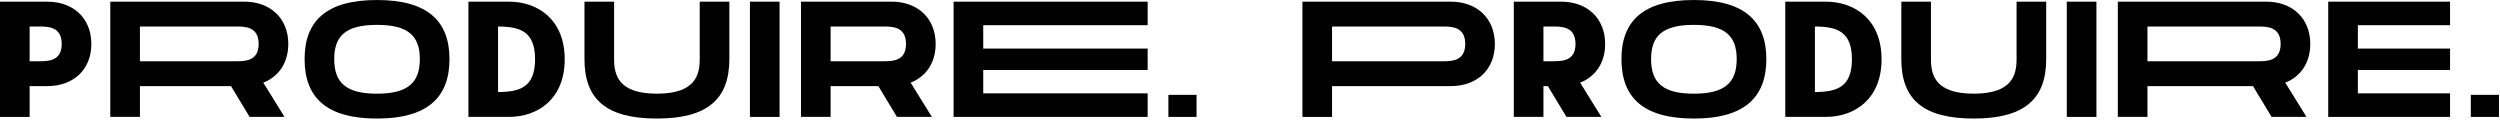
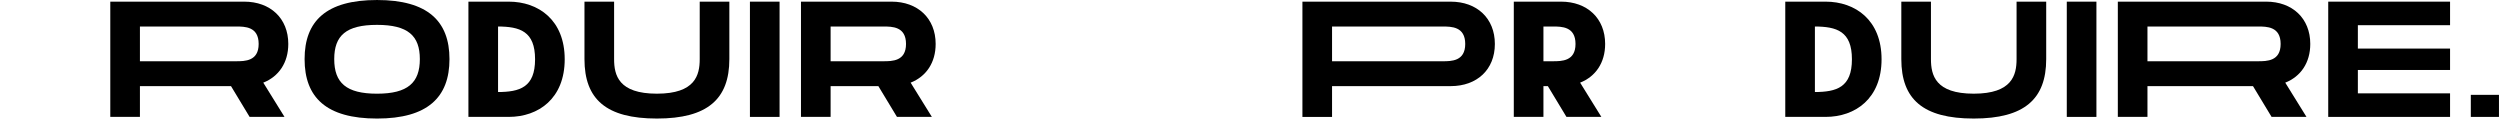
<svg xmlns="http://www.w3.org/2000/svg" width="100%" height="100%" viewBox="0 0 1731 83" version="1.1" xml:space="preserve" style="fill-rule:evenodd;clip-rule:evenodd;stroke-linejoin:round;stroke-miterlimit:2;">
  <g transform="matrix(1,0,0,1,-337.717,-1368.22)">
    <g transform="matrix(1,0,0,1,380.448,1419.87)">
-       <path d="M0,-21.204C0,-33.287 -9.575,-33.287 -15.731,-33.287L-22.211,-33.287L-22.211,-9.234L-15.731,-9.234C-9.575,-9.234 0,-9.234 0,-21.204M20.521,-21.204C20.521,-3.42 8.094,7.98 -10.032,7.98L-22.211,7.98L-22.211,29.297L-42.731,29.297L-42.731,-50.501L-10.032,-50.501C8.094,-50.501 20.521,-38.988 20.521,-21.204" style="fill-rule:nonzero;" />
-     </g>
+       </g>
    <g transform="matrix(1,0,0,1,434.601,1407.89)">
      <path d="M0,2.737L66.479,2.737C72.636,2.737 82.211,2.737 82.211,-9.233C82.211,-21.317 72.636,-21.317 66.479,-21.317L0,-21.317L0,2.737ZM85.403,17.557L100.108,41.268L75.94,41.268L63.06,19.95L0,19.95L0,41.268L-20.521,41.268L-20.521,-38.531L72.179,-38.531C90.305,-38.531 102.731,-27.017 102.731,-9.233C102.731,3.763 96.118,13.339 85.403,17.557" style="fill-rule:nonzero;" />
    </g>
    <g transform="matrix(1,0,0,1,628.418,1409.38)">
      <path d="M0,-0.229C0,-16.416 -8.209,-23.94 -29.641,-23.94C-51.072,-23.94 -59.279,-16.531 -59.279,-0.229C-59.279,16.187 -50.958,23.711 -29.641,23.711C-8.322,23.711 0,16.073 0,-0.229M-79.8,-0.229C-79.8,-26.676 -64.752,-41.154 -29.641,-41.154C5.357,-41.154 20.52,-26.562 20.52,-0.229C20.52,26.219 5.357,40.925 -29.641,40.925C-64.752,40.925 -79.8,26.333 -79.8,-0.229" style="fill-rule:nonzero;" />
    </g>
    <g transform="matrix(1,0,0,1,708.201,1409.26)">
      <path d="M0,0C0,-19.38 -10.488,-22.686 -25.992,-22.686L-25.631,-22.686L-25.631,22.686L-25.992,22.686C-10.488,22.686 0,19.38 0,0M20.52,0C20.52,27.131 2.394,39.899 -18.24,39.899L-46.151,39.899L-46.151,-39.899L-18.24,-39.899C2.394,-39.899 20.52,-27.132 20.52,0" style="fill-rule:nonzero;" />
    </g>
    <g transform="matrix(1,0,0,1,792.56,1369.36)">
      <path d="M0,80.939C-35.111,80.939 -50.158,67.601 -50.158,39.785L-50.158,0L-29.639,0L-29.639,39.785C-29.639,50.957 -26.561,63.725 0,63.725C26.562,63.725 29.641,50.843 29.641,39.785L29.641,0L50.16,0L50.16,39.785C50.16,67.487 34.998,80.939 0,80.939" style="fill-rule:nonzero;" />
    </g>
    <g transform="matrix(-1,0,0,1,1734.46,-368.473)">
      <rect x="856.972" y="1737.84" width="20.52" height="79.799" />
    </g>
    <g transform="matrix(1,0,0,1,912.832,1407.89)">
      <path d="M0,2.737L36.479,2.737C42.635,2.737 52.211,2.737 52.211,-9.233C52.211,-21.317 42.635,-21.317 36.479,-21.317L0,-21.317L0,2.737ZM55.402,17.557L70.108,41.268L45.94,41.268L33.059,19.95L0,19.95L0,41.268L-20.521,41.268L-20.521,-38.531L42.179,-38.531C60.305,-38.531 72.73,-27.017 72.73,-9.233C72.73,3.763 66.118,13.339 55.402,17.557" style="fill-rule:nonzero;" />
    </g>
    <g transform="matrix(1,0,0,1,1018.51,1432.86)">
-       <path d="M0,-47.195L0,-31.008L113.838,-31.008L113.838,-16.188L0,-16.188L0,0L113.838,0L113.838,16.302L-20.521,16.302L-20.521,-63.497L113.838,-63.497L113.838,-47.195L0,-47.195Z" style="fill-rule:nonzero;" />
-     </g>
+       </g>
    <g transform="matrix(-1,0,0,1,2312.92,-303.95)">
-       <rect x="1146.71" y="1737.84" width="19.493" height="15.276" />
-     </g>
+       </g>
    <g transform="matrix(1,0,0,1,1352.24,1419.87)">
      <path d="M0,-21.204C0,-33.287 -9.576,-33.287 -15.731,-33.287L-92.211,-33.287L-92.211,-9.234L-15.731,-9.234C-9.576,-9.234 0,-9.234 0,-21.204M20.52,-21.204C20.52,-3.42 8.094,7.98 -10.031,7.98L-92.211,7.98L-92.211,29.297L-112.73,29.297L-112.73,-50.501L-10.031,-50.501C8.094,-50.501 20.52,-38.988 20.52,-21.204" style="fill-rule:nonzero;" />
    </g>
    <g transform="matrix(1,0,0,1,1406.39,1407.89)">
      <path d="M0,2.737L6.479,2.737C12.635,2.737 22.211,2.737 22.211,-9.233C22.211,-21.317 12.635,-21.317 6.479,-21.317L0,-21.317L0,2.737ZM25.402,17.557L40.109,41.268L15.941,41.268L3.059,19.95L0,19.95L0,41.268L-20.52,41.268L-20.52,-38.531L12.18,-38.531C30.305,-38.531 42.73,-27.017 42.73,-9.233C42.73,3.763 36.119,13.339 25.402,17.557" style="fill-rule:nonzero;" />
    </g>
    <g transform="matrix(1,0,0,1,1540.21,1409.38)">
-       <path d="M0,-0.229C0,-16.416 -8.207,-23.94 -29.639,-23.94C-51.07,-23.94 -59.279,-16.531 -59.279,-0.229C-59.279,16.187 -50.957,23.711 -29.639,23.711C-8.322,23.711 0,16.073 0,-0.229M-79.799,-0.229C-79.799,-26.676 -64.751,-41.154 -29.639,-41.154C5.358,-41.154 20.52,-26.562 20.52,-0.229C20.52,26.219 5.358,40.925 -29.639,40.925C-64.751,40.925 -79.799,26.333 -79.799,-0.229" style="fill-rule:nonzero;" />
-     </g>
+       </g>
    <g transform="matrix(1,0,0,1,1619.99,1409.26)">
      <path d="M0,0C0,-19.38 -10.487,-22.686 -25.991,-22.686L-25.631,-22.686L-25.631,22.686L-25.991,22.686C-10.487,22.686 0,19.38 0,0M20.52,0C20.52,27.131 2.395,39.899 -18.239,39.899L-46.15,39.899L-46.15,-39.899L-18.239,-39.899C2.395,-39.899 20.52,-27.132 20.52,0" style="fill-rule:nonzero;" />
    </g>
    <g transform="matrix(1,0,0,1,1704.35,1369.36)">
      <path d="M0,80.939C-35.111,80.939 -50.159,67.601 -50.159,39.785L-50.159,0L-29.64,0L-29.64,39.785C-29.64,50.957 -26.562,63.725 0,63.725C26.562,63.725 29.64,50.843 29.64,39.785L29.64,0L50.159,0L50.159,39.785C50.159,67.487 34.997,80.939 0,80.939" style="fill-rule:nonzero;" />
    </g>
    <g transform="matrix(-1,0,0,1,3558.04,-368.473)">
      <rect x="1768.76" y="1737.84" width="20.52" height="79.799" />
    </g>
    <g transform="matrix(1,0,0,1,1824.62,1407.89)">
      <path d="M0,2.737L76.479,2.737C82.635,2.737 92.211,2.737 92.211,-9.233C92.211,-21.317 82.635,-21.317 76.479,-21.317L0,-21.317L0,2.737ZM95.403,17.557L110.108,41.268L85.941,41.268L73.06,19.95L0,19.95L0,41.268L-20.52,41.268L-20.52,-38.531L82.179,-38.531C100.305,-38.531 112.73,-27.017 112.73,-9.233C112.73,3.763 106.119,13.339 95.403,17.557" style="fill-rule:nonzero;" />
    </g>
    <g transform="matrix(1,0,0,1,1970.3,1432.86)">
      <path d="M0,-47.195L0,-31.008L63.839,-31.008L63.839,-16.188L0,-16.188L0,0L63.839,0L63.839,16.302L-20.52,16.302L-20.52,-63.497L63.839,-63.497L63.839,-47.195L0,-47.195Z" style="fill-rule:nonzero;" />
    </g>
    <g transform="matrix(-1,0,0,1,4116.5,-303.95)">
      <rect x="2048.5" y="1737.84" width="19.493" height="15.276" />
    </g>
  </g>
</svg>